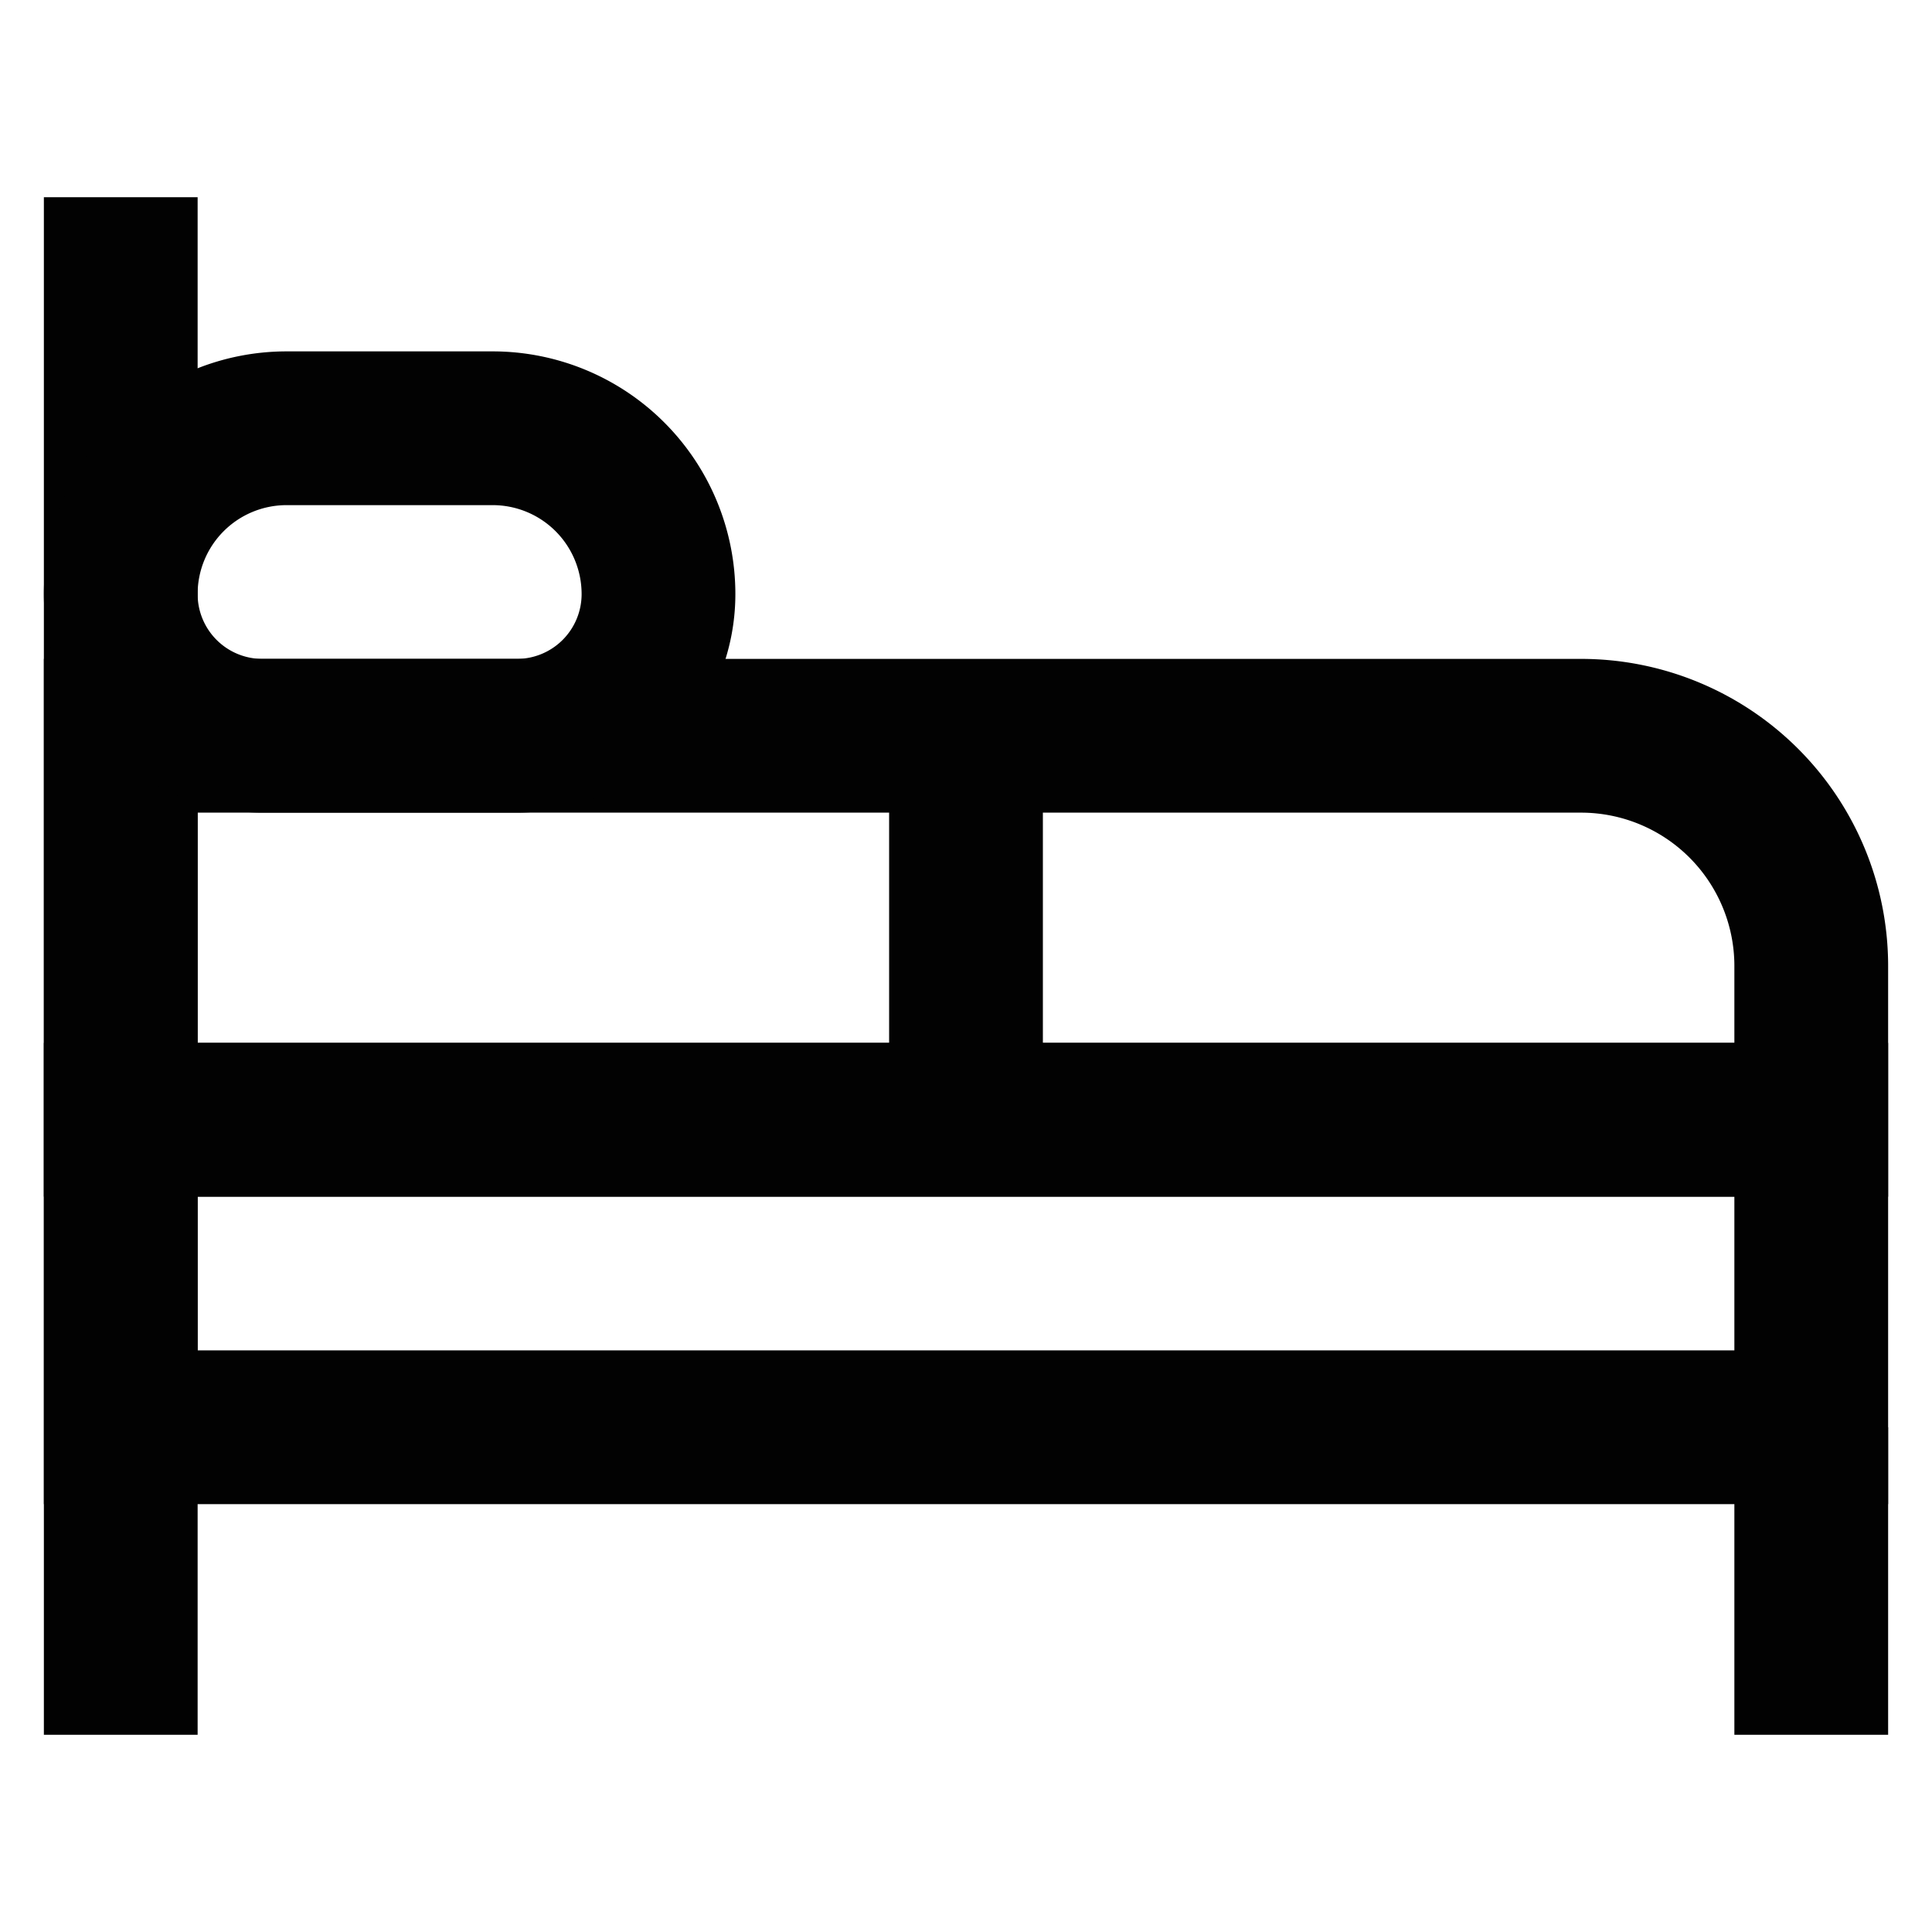
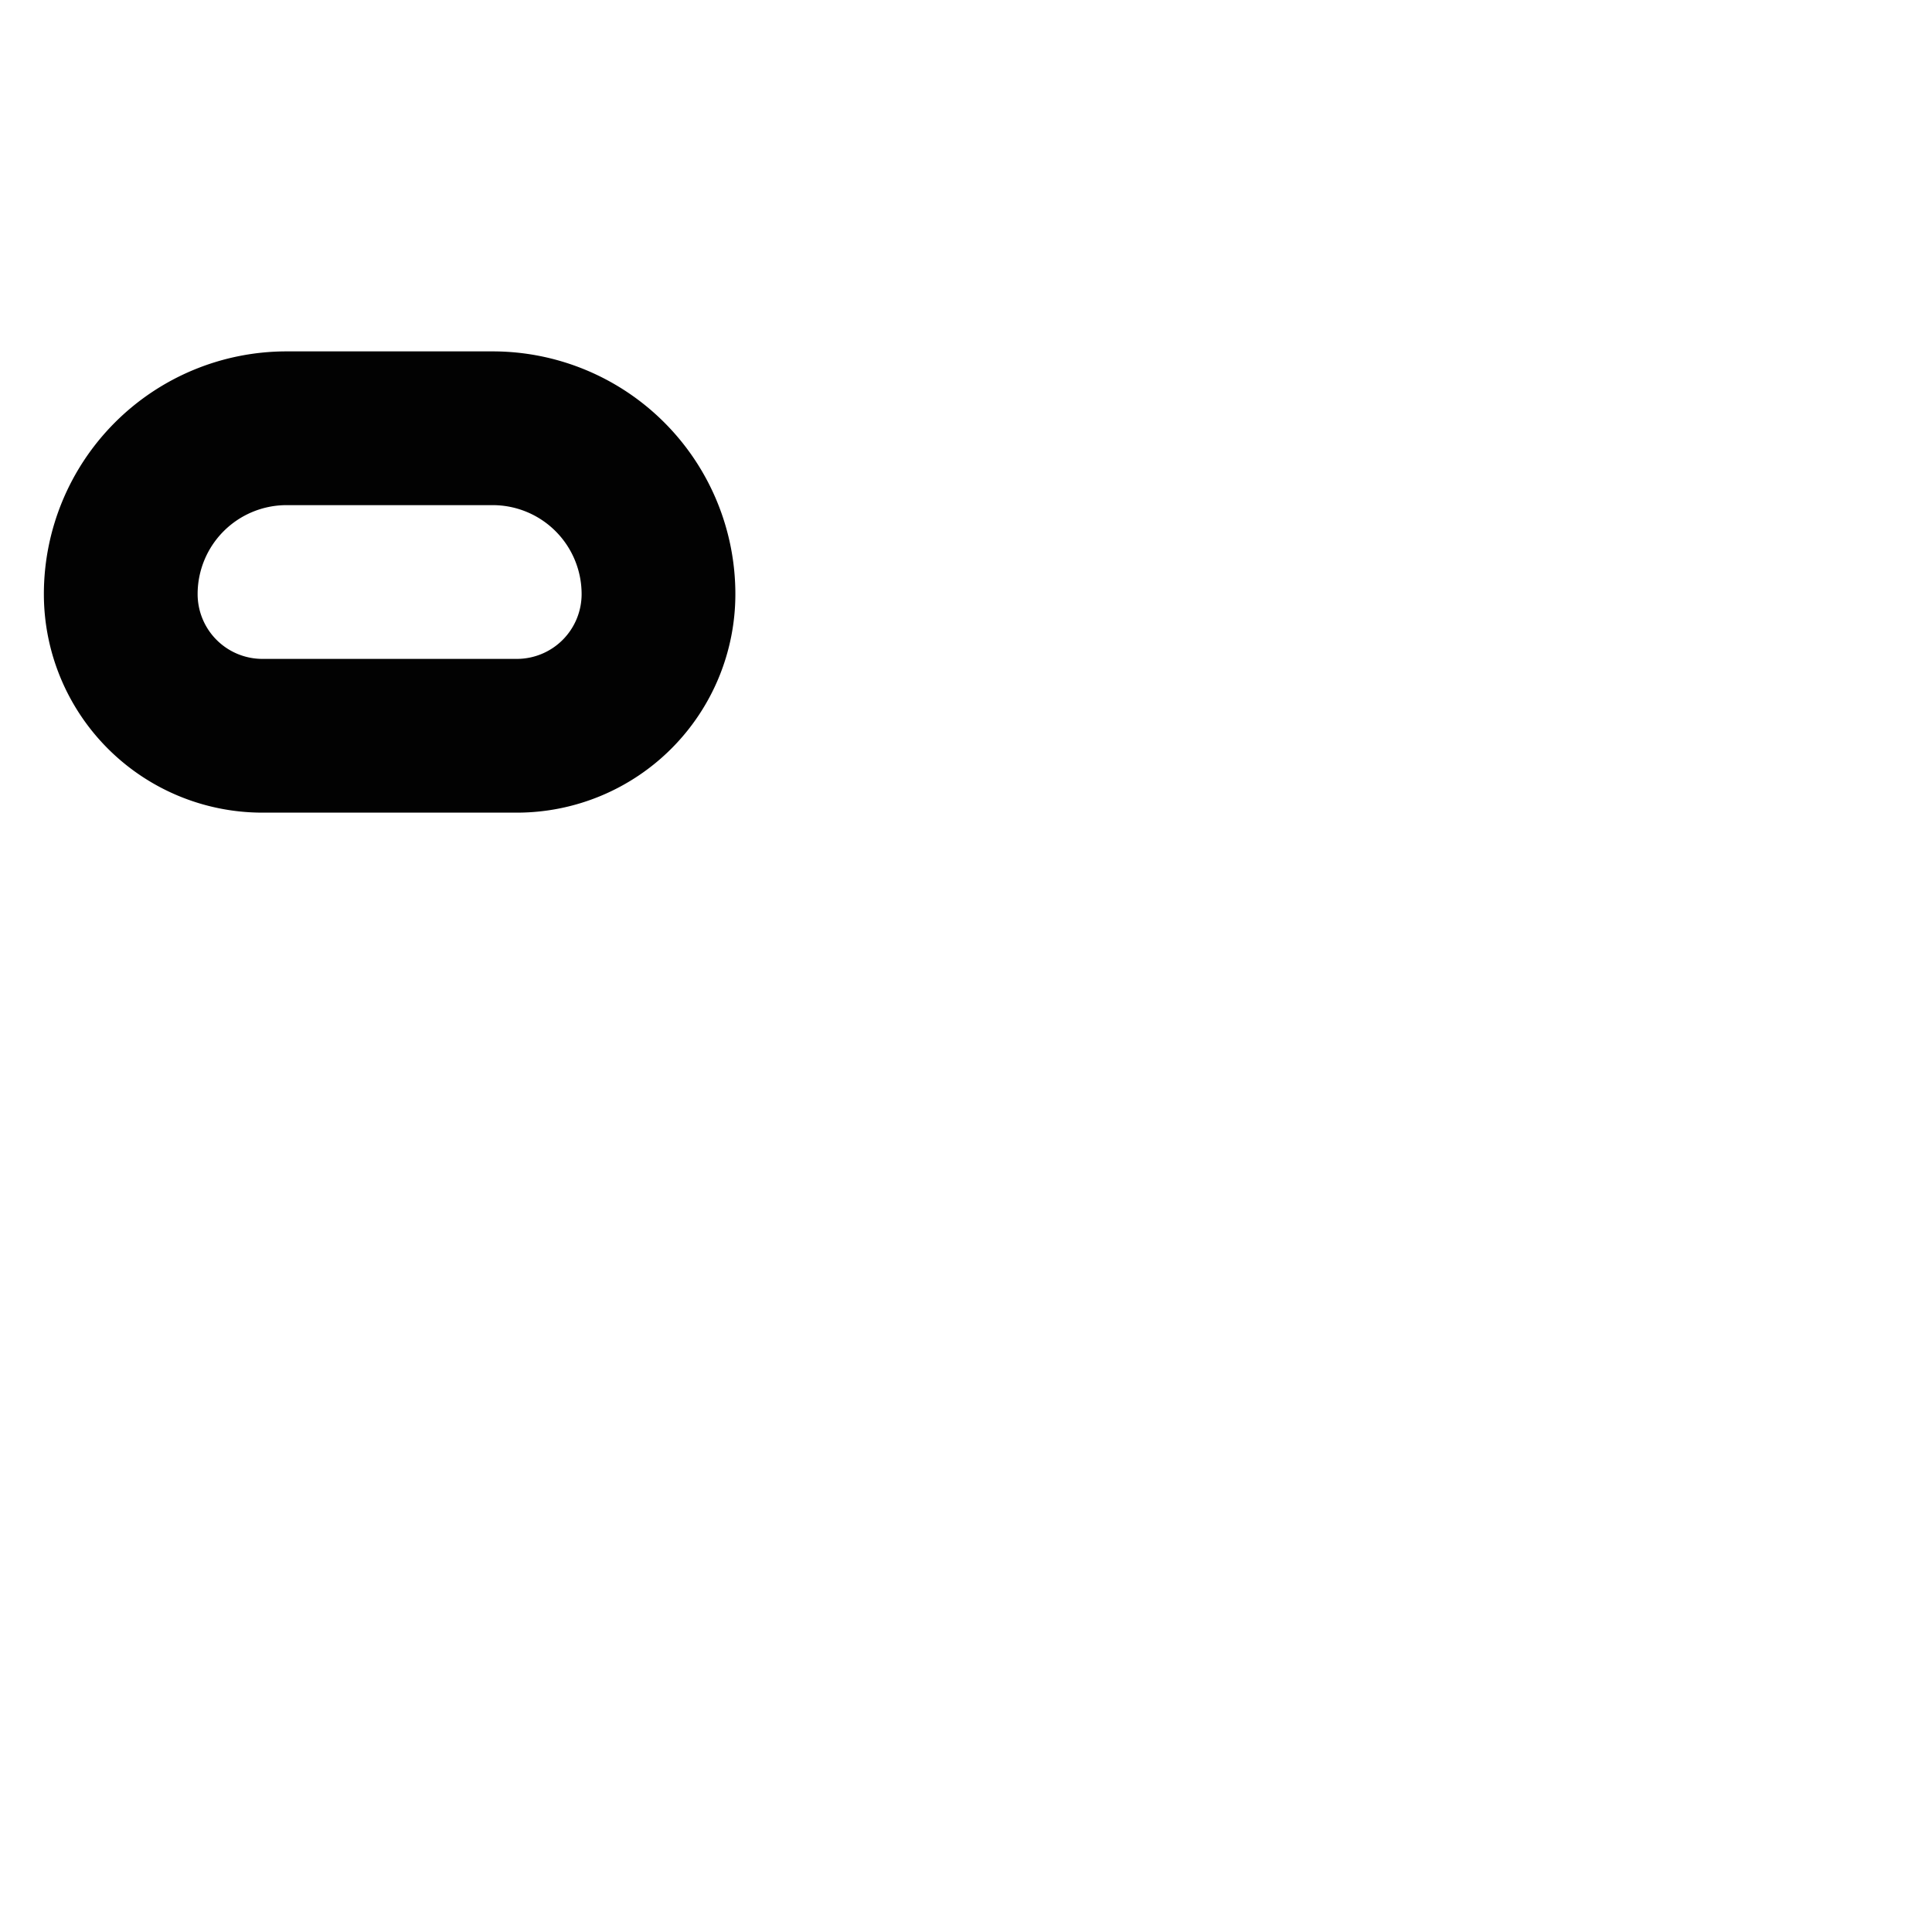
<svg xmlns="http://www.w3.org/2000/svg" width="800px" height="800px" viewBox="0 0 24 24" id="Layer_1" data-name="Layer 1">
  <defs>
    <style>.cls-1{fill:none;stroke:#020202;stroke-miterlimit:10;stroke-width:1.91px;}</style>
  </defs>
-   <path class="cls-1" d="M1.5,9.14H19.64A2.86,2.86,0,0,1,22.5,12v1.91a0,0,0,0,1,0,0H1.5a0,0,0,0,1,0,0V9.14A0,0,0,0,1,1.5,9.14Z" />
-   <rect class="cls-1" x="1.5" y="13.91" width="21" height="3.82" />
-   <line class="cls-1" x1="1.5" y1="21.55" x2="1.5" y2="2.45" />
-   <line class="cls-1" x1="22.5" y1="21.55" x2="22.5" y2="17.73" />
-   <path class="cls-1" d="M3.56,5.32H6.12A2.06,2.06,0,0,1,8.18,7.38v0A1.76,1.76,0,0,1,6.43,9.14H3.26A1.76,1.76,0,0,1,1.5,7.38v0A2.06,2.06,0,0,1,3.56,5.32Z" />
-   <line class="cls-1" x1="12" y1="9.14" x2="12" y2="13.91" />
+   <path class="cls-1" d="M3.56,5.32H6.12A2.06,2.06,0,0,1,8.18,7.38v0A1.76,1.76,0,0,1,6.43,9.14H3.26A1.76,1.76,0,0,1,1.5,7.38A2.06,2.06,0,0,1,3.56,5.32Z" />
</svg>